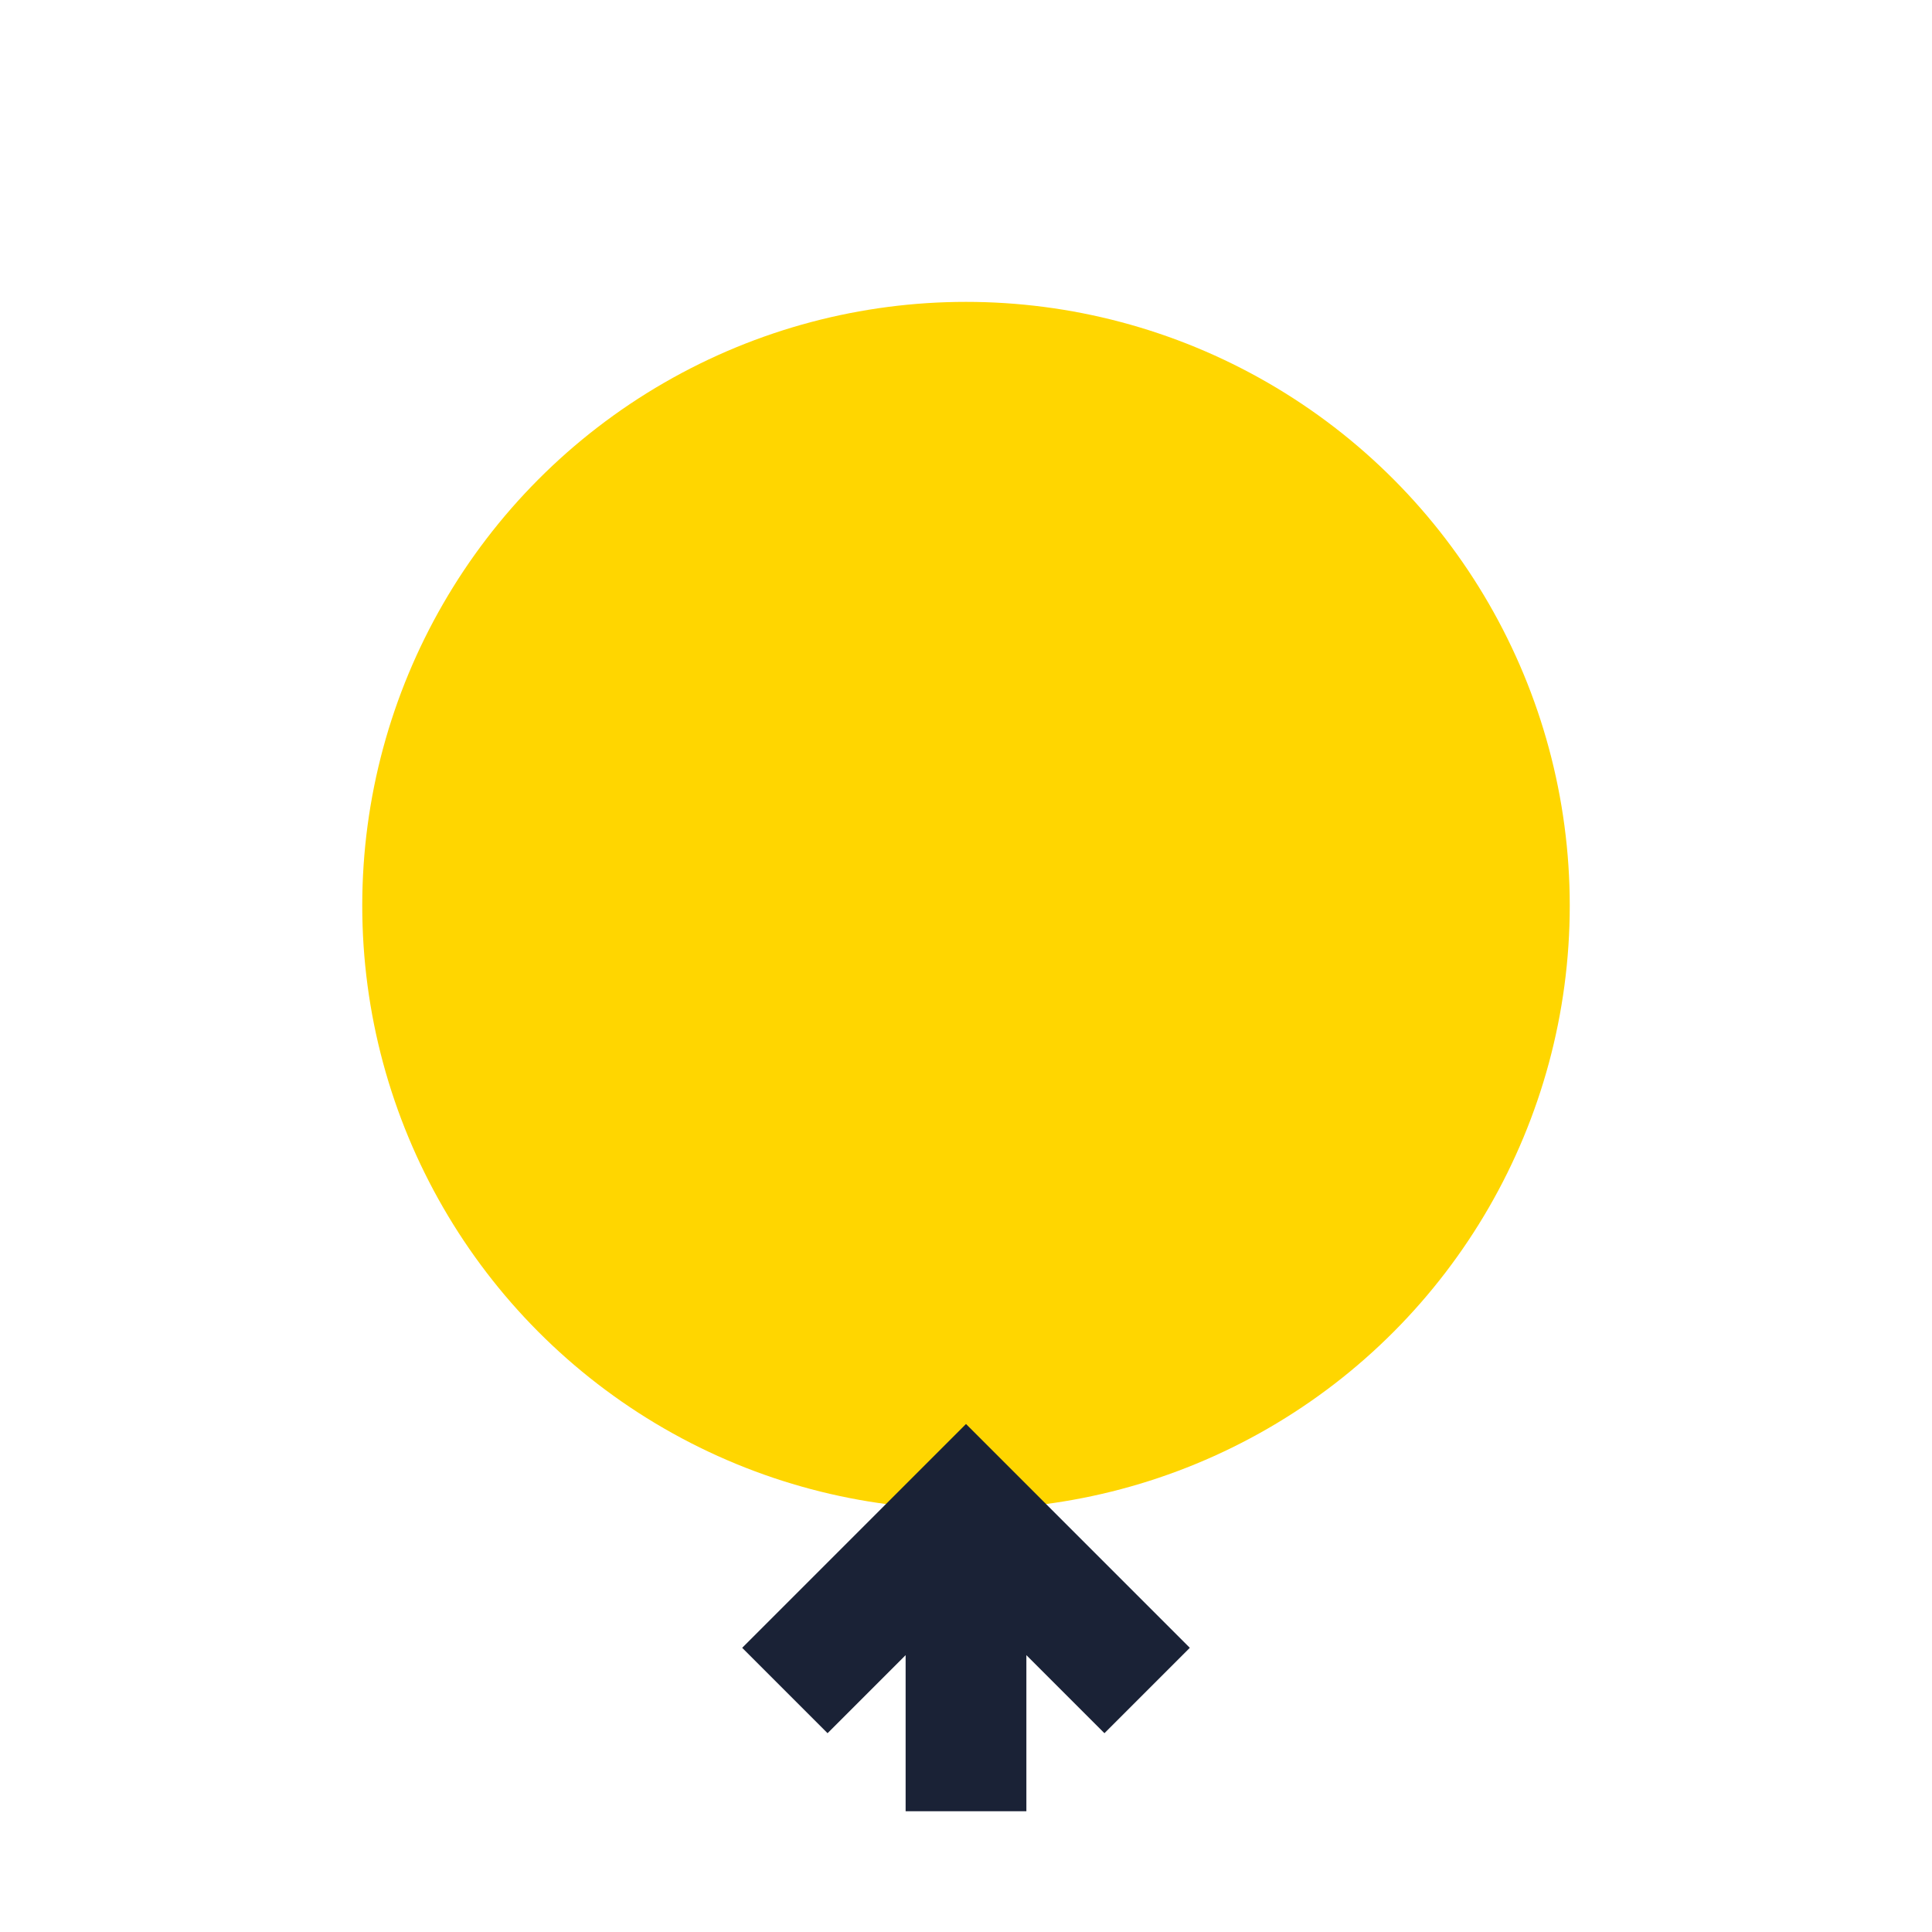
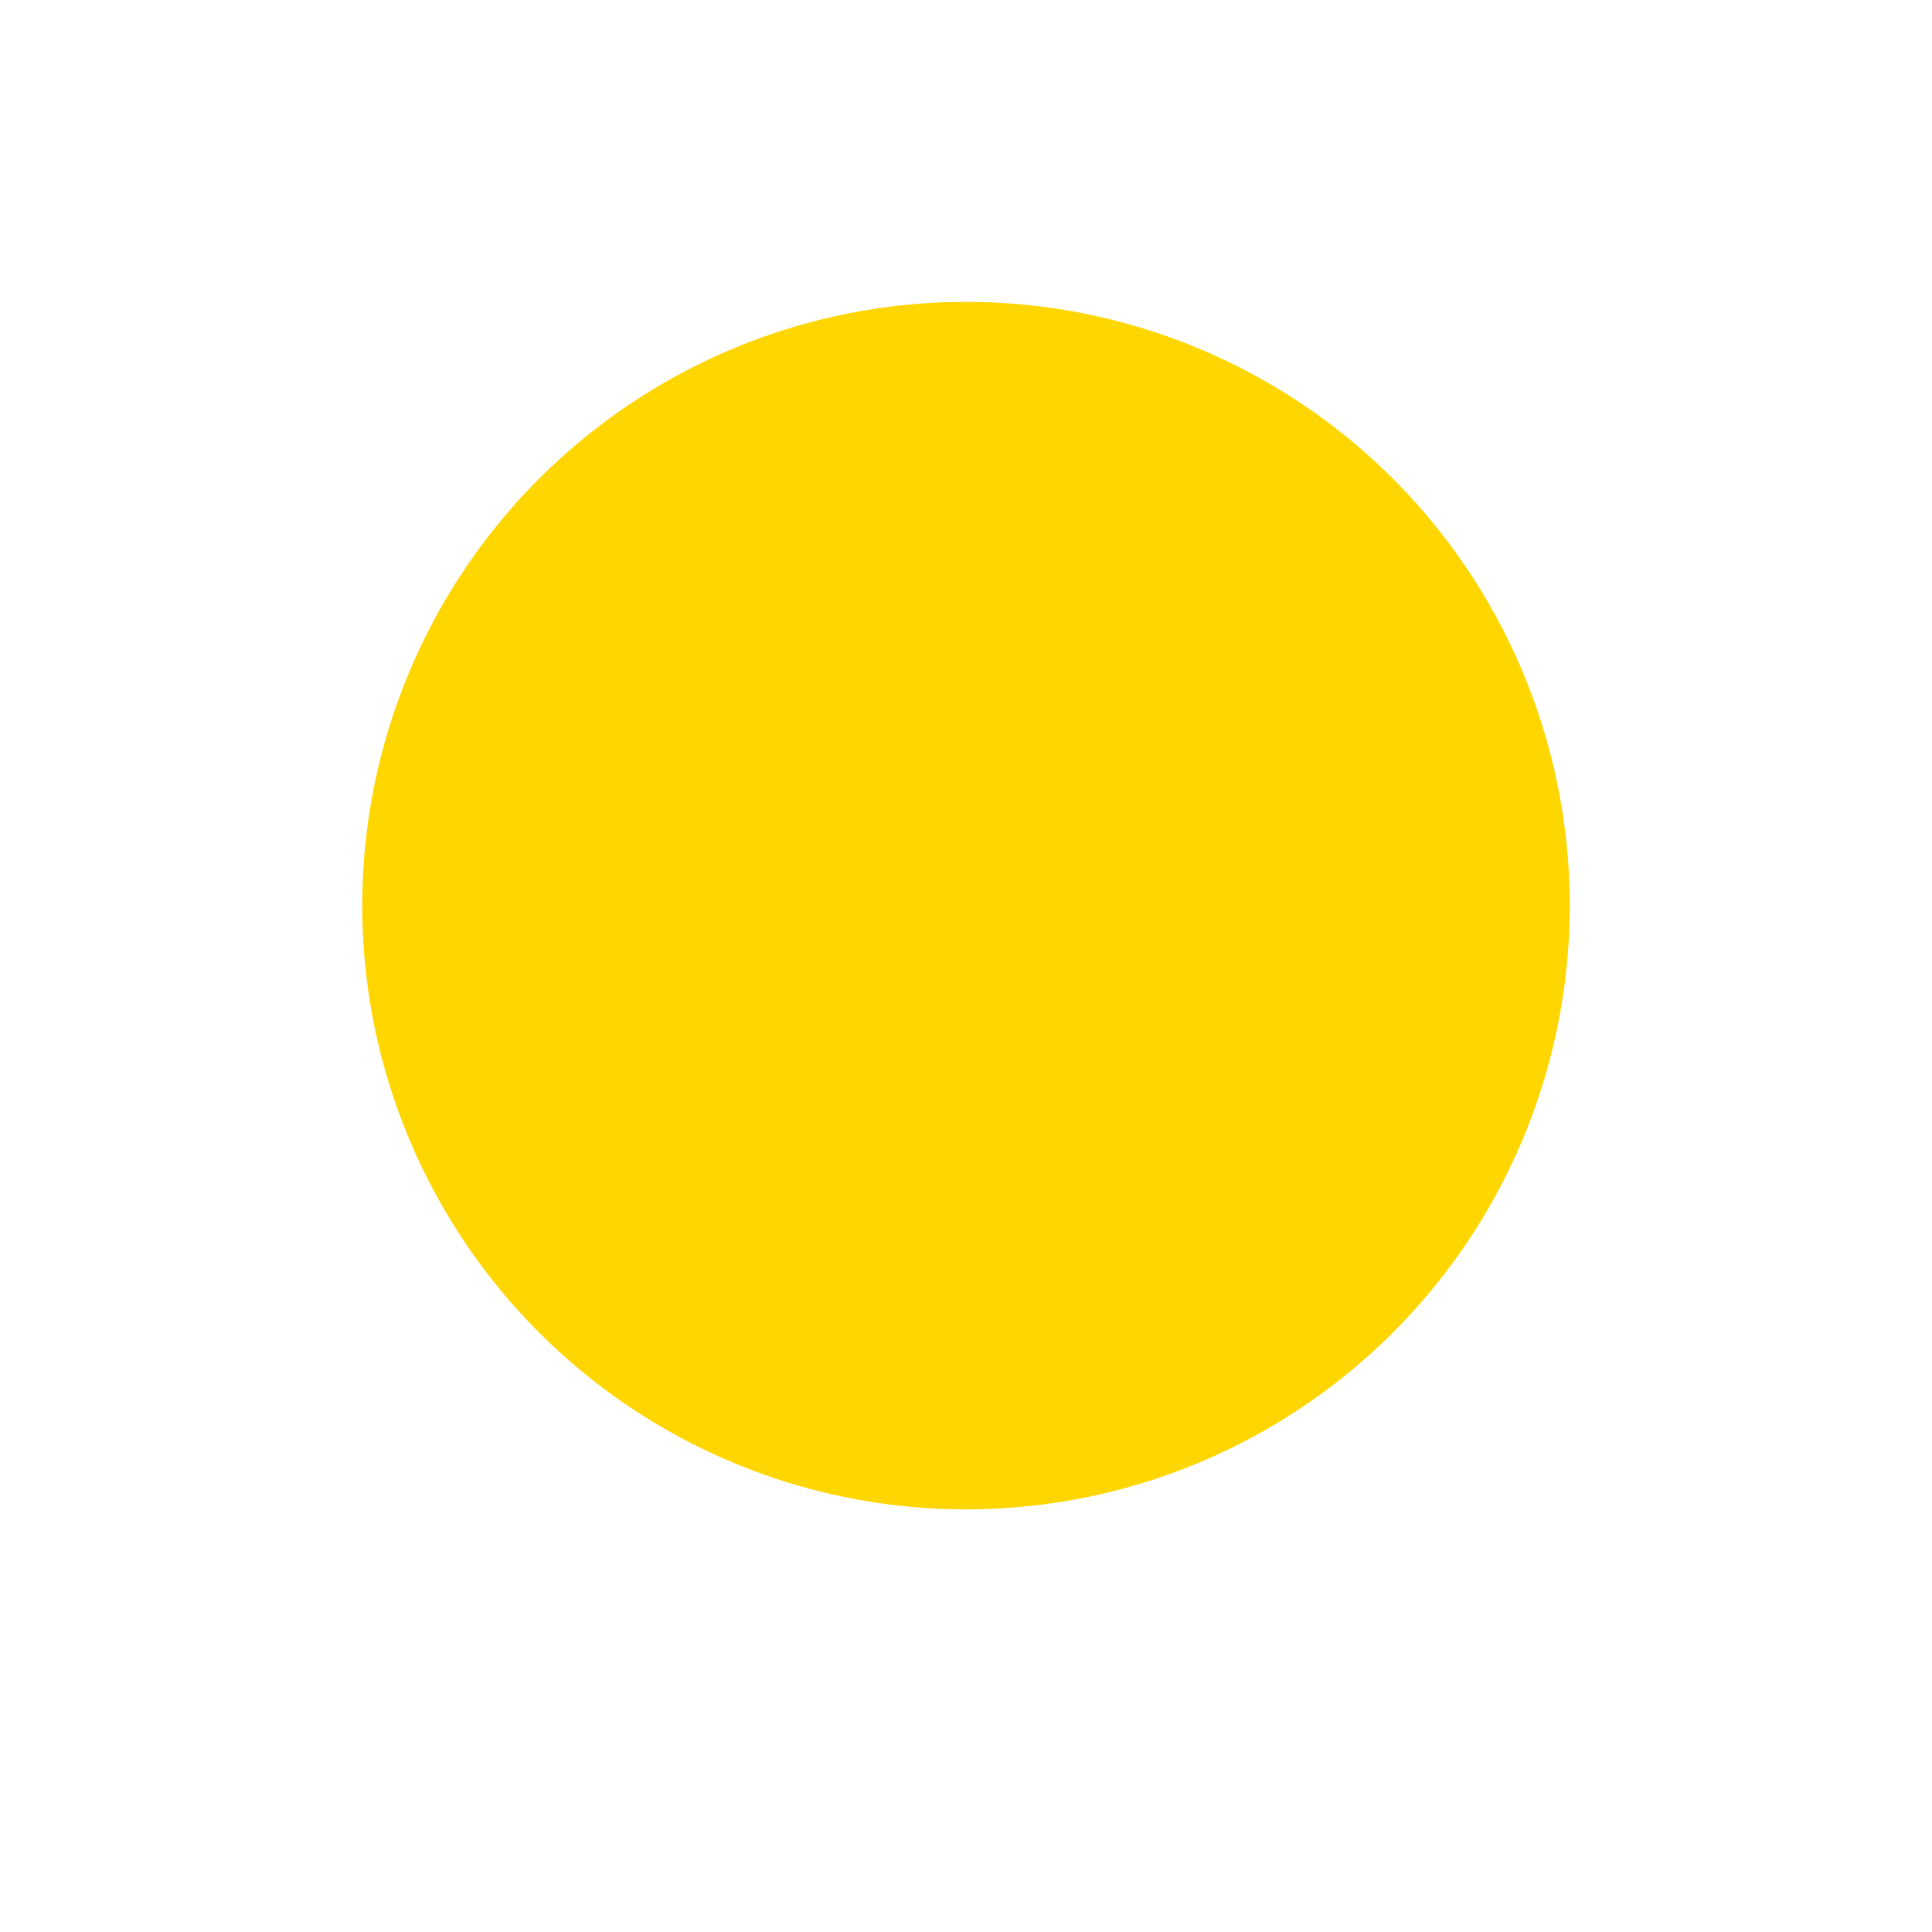
<svg xmlns="http://www.w3.org/2000/svg" width="32" height="32" viewBox="0 0 32 32">
  <circle cx="16" cy="15" r="10" fill="#FFD600" />
-   <path d="M16 25v5M13 28l3-3 3 3" stroke="#1A2236" stroke-width="2" fill="none" />
</svg>